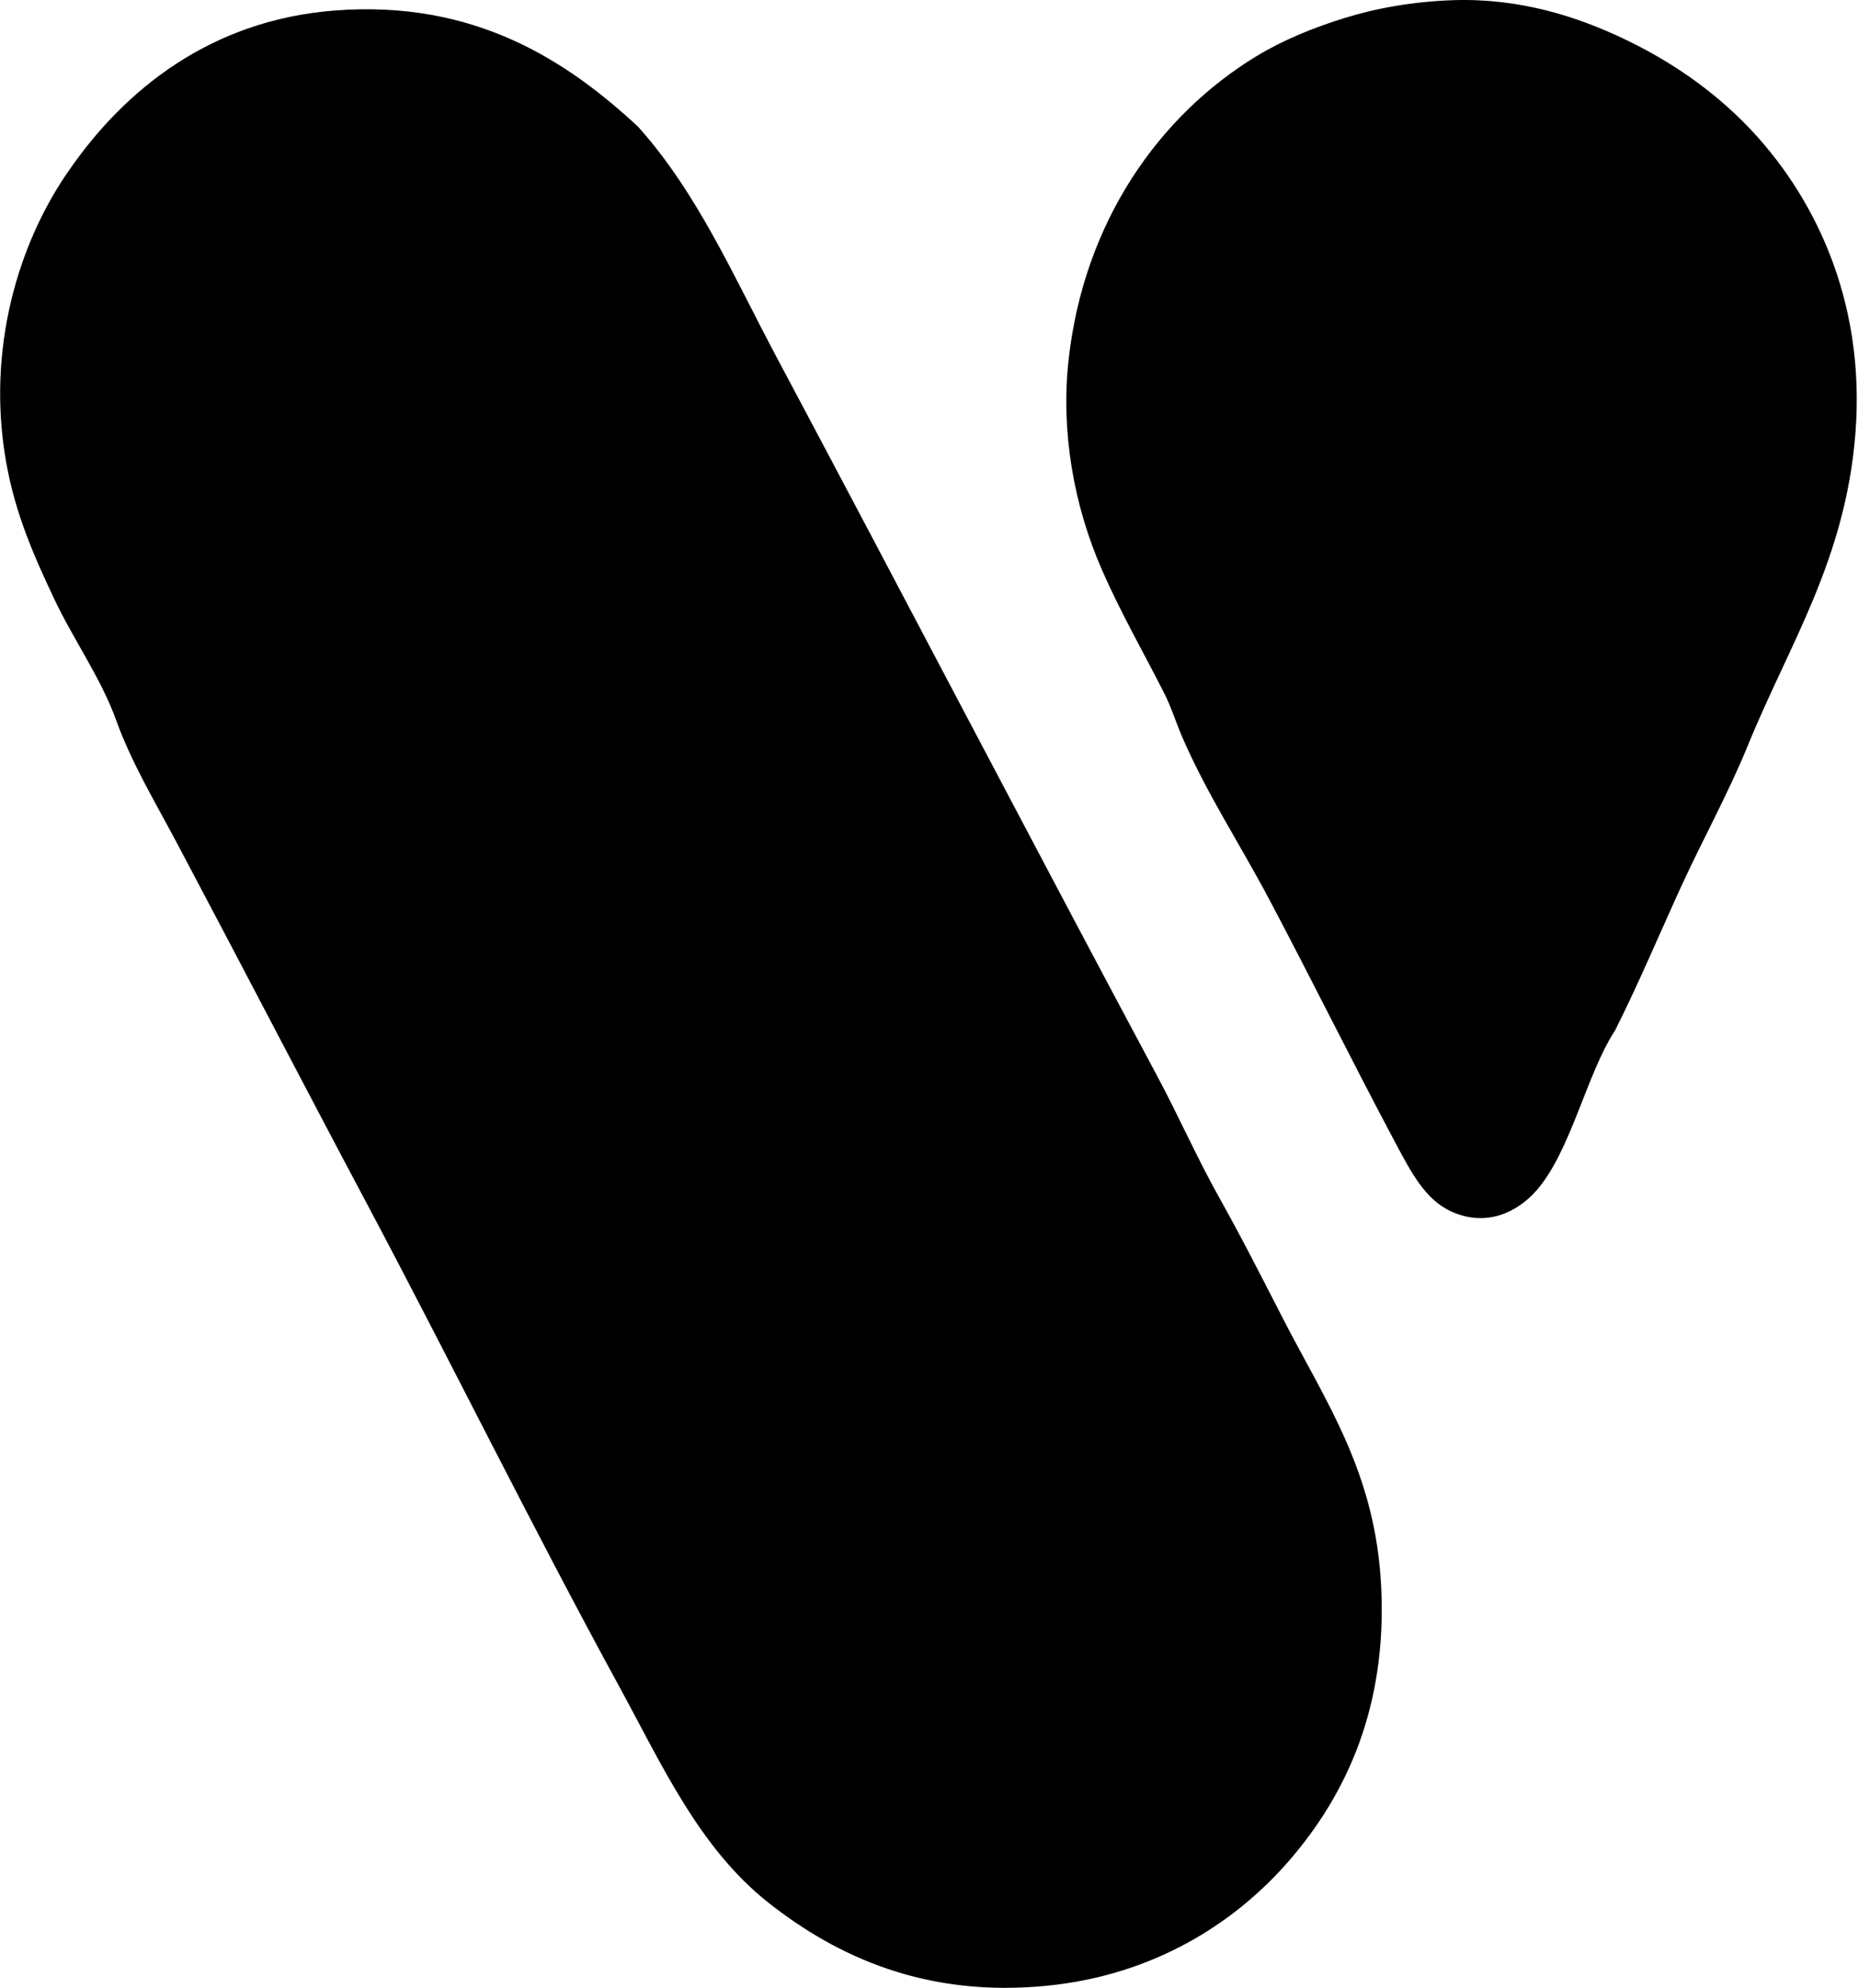
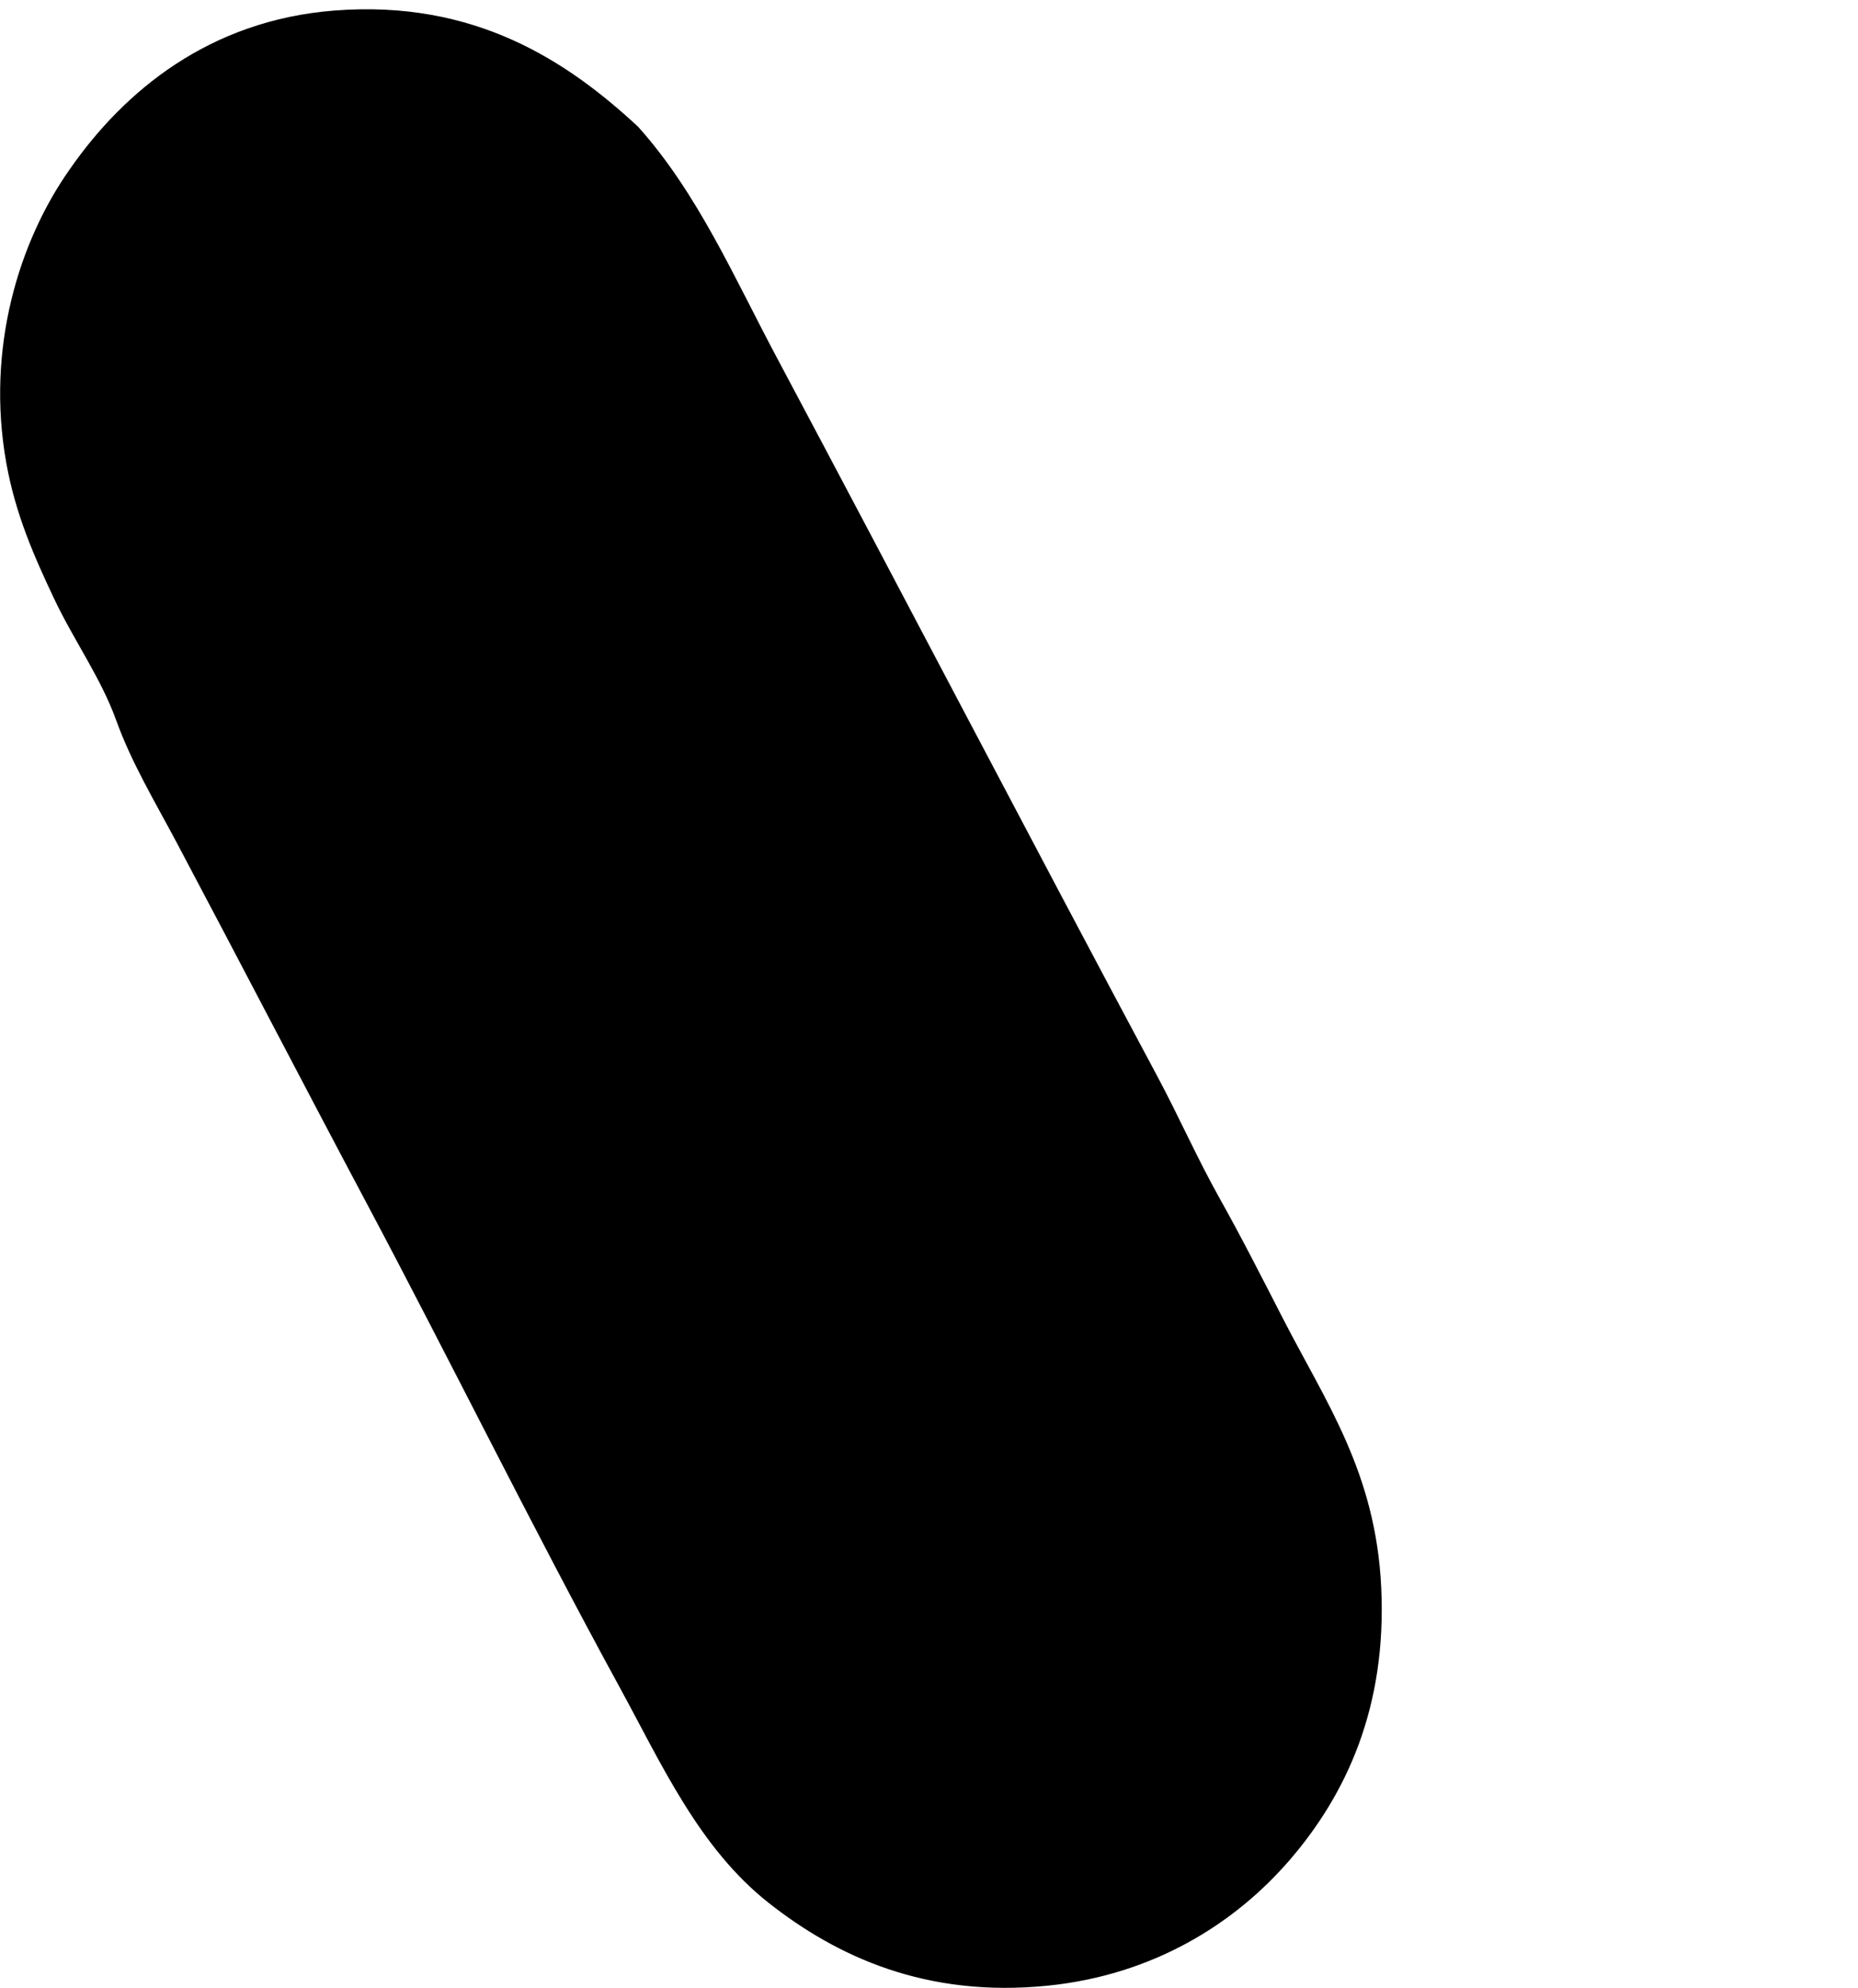
<svg xmlns="http://www.w3.org/2000/svg" width="187" height="200" fill="none" viewBox="0 0 187 200">
-   <path fill="#000" fill-rule="evenodd" d="M162.552 103.67c-2.87 4.359-4.455 12.186-7.932 16.126-1.915 2.17-5.033 3.709-8.584 2.08-2.576-1.179-3.986-3.88-5.593-6.892-4.3-8.071-8.567-16.703-12.744-24.579-2.887-5.44-6.296-10.65-8.714-16.257-.654-1.517-1.087-2.974-1.822-4.422-1.993-3.935-4.354-8.05-6.241-12.355-2.917-6.642-4.14-14.057-3.383-21.069 1.509-13.959 9.131-24.729 18.989-30.692 2.59-1.566 5.615-2.808 8.714-3.772 3.306-1.03 7.028-1.69 11.053-1.822 6.693-.212 12.456 1.659 17.167 3.903 4.898 2.333 8.991 5.258 12.354 8.714 6.604 6.791 11.985 17.392 10.926 30.95-1 12.767-6.667 21.225-10.795 31.344-2.029 4.97-4.586 9.55-6.761 14.304-2.209 4.82-4.254 9.711-6.634 14.439ZM64.234 12.764c5.991 6.688 9.657 15.151 13.916 23.149 12.785 23.993 25.51 48.417 38.366 72.44 2.102 3.927 3.967 8.167 6.241 12.225 2.211 3.94 4.289 8.038 6.372 12.093 4.341 8.453 9.338 15.497 9.885 27.052.567 11.951-3.445 20.742-9.234 27.44-5.599 6.479-13.812 11.547-24.32 12.617-12.262 1.244-21.24-2.93-28.092-8.325-7.02-5.528-10.767-13.945-15.086-21.848-8.807-16.12-16.922-32.647-25.36-48.509-6.16-11.579-12.805-24.386-19.12-36.286-2.173-4.096-4.56-8.047-6.113-12.355-1.522-4.229-4.267-8.041-6.244-12.224-1.983-4.202-3.878-8.439-4.812-13.656-2.07-11.563 1.299-22.325 6.372-29.522 5.509-7.938 14.1-15.018 26.66-15.995 14.11-1.1 23.432 5.073 30.57 11.704Z" clip-rule="evenodd" />
+   <path fill="#000" fill-rule="evenodd" d="M162.552 103.67ZM64.234 12.764c5.991 6.688 9.657 15.151 13.916 23.149 12.785 23.993 25.51 48.417 38.366 72.44 2.102 3.927 3.967 8.167 6.241 12.225 2.211 3.94 4.289 8.038 6.372 12.093 4.341 8.453 9.338 15.497 9.885 27.052.567 11.951-3.445 20.742-9.234 27.44-5.599 6.479-13.812 11.547-24.32 12.617-12.262 1.244-21.24-2.93-28.092-8.325-7.02-5.528-10.767-13.945-15.086-21.848-8.807-16.12-16.922-32.647-25.36-48.509-6.16-11.579-12.805-24.386-19.12-36.286-2.173-4.096-4.56-8.047-6.113-12.355-1.522-4.229-4.267-8.041-6.244-12.224-1.983-4.202-3.878-8.439-4.812-13.656-2.07-11.563 1.299-22.325 6.372-29.522 5.509-7.938 14.1-15.018 26.66-15.995 14.11-1.1 23.432 5.073 30.57 11.704Z" clip-rule="evenodd" />
</svg>